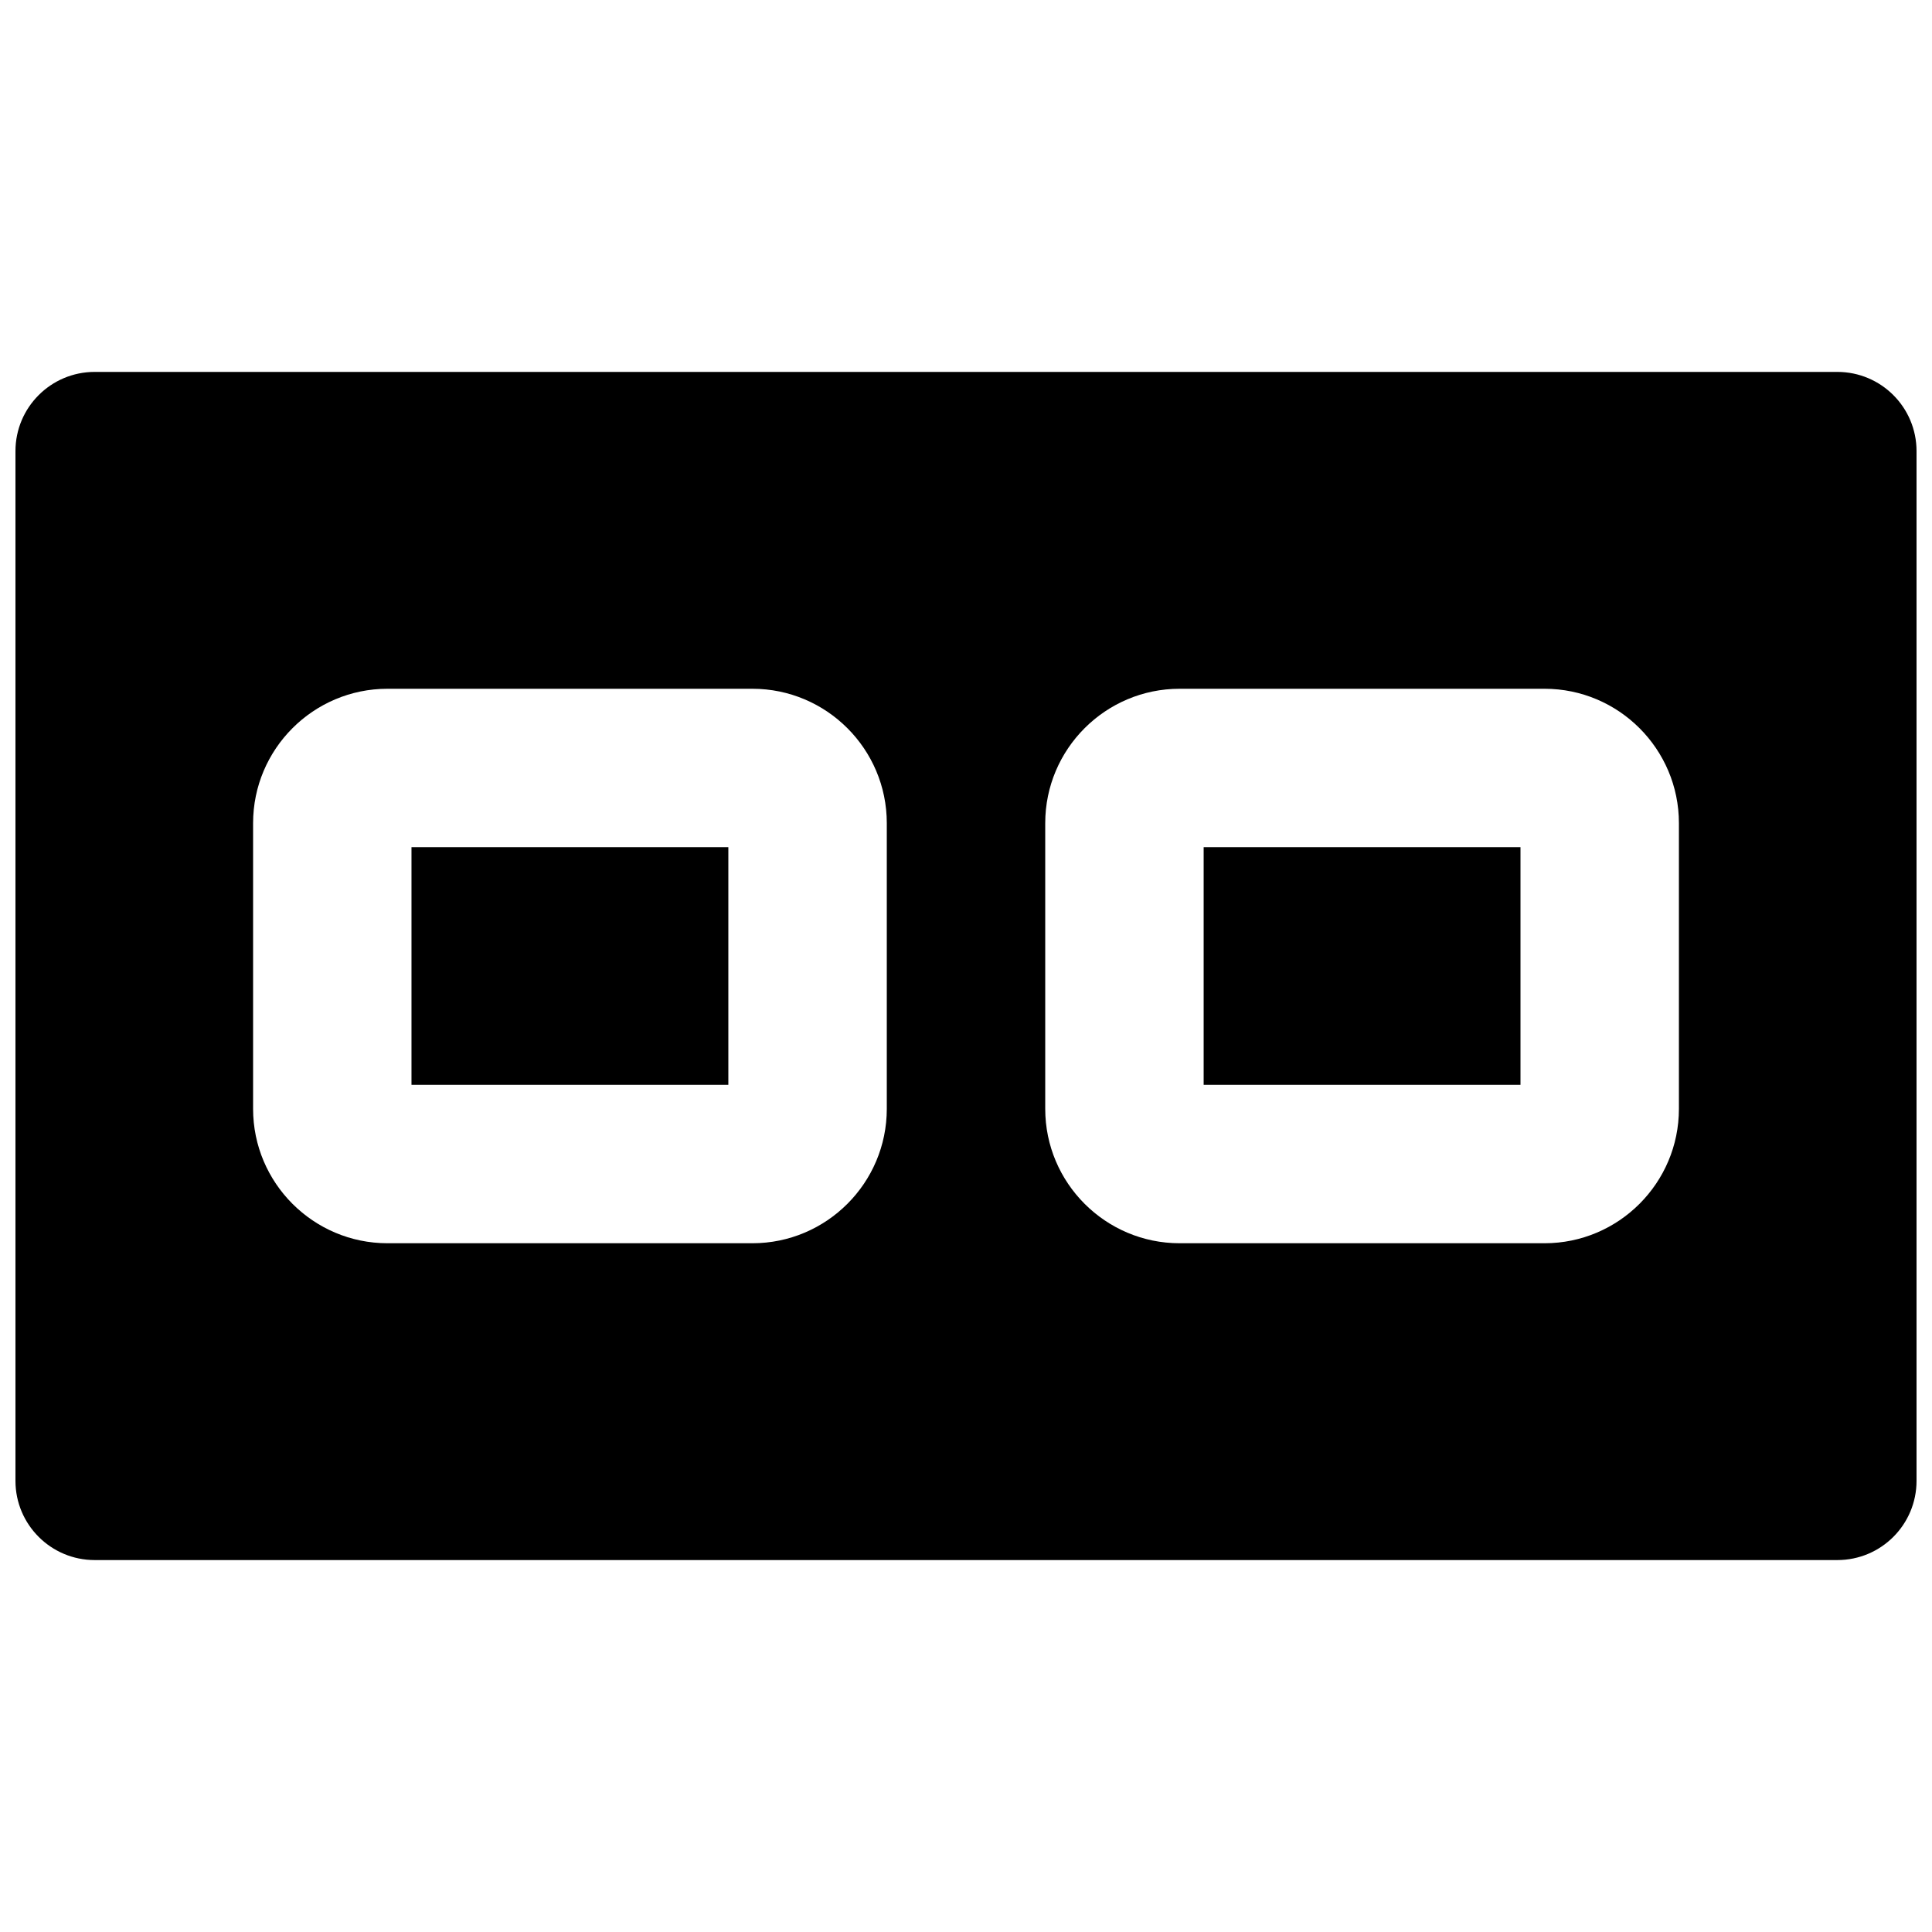
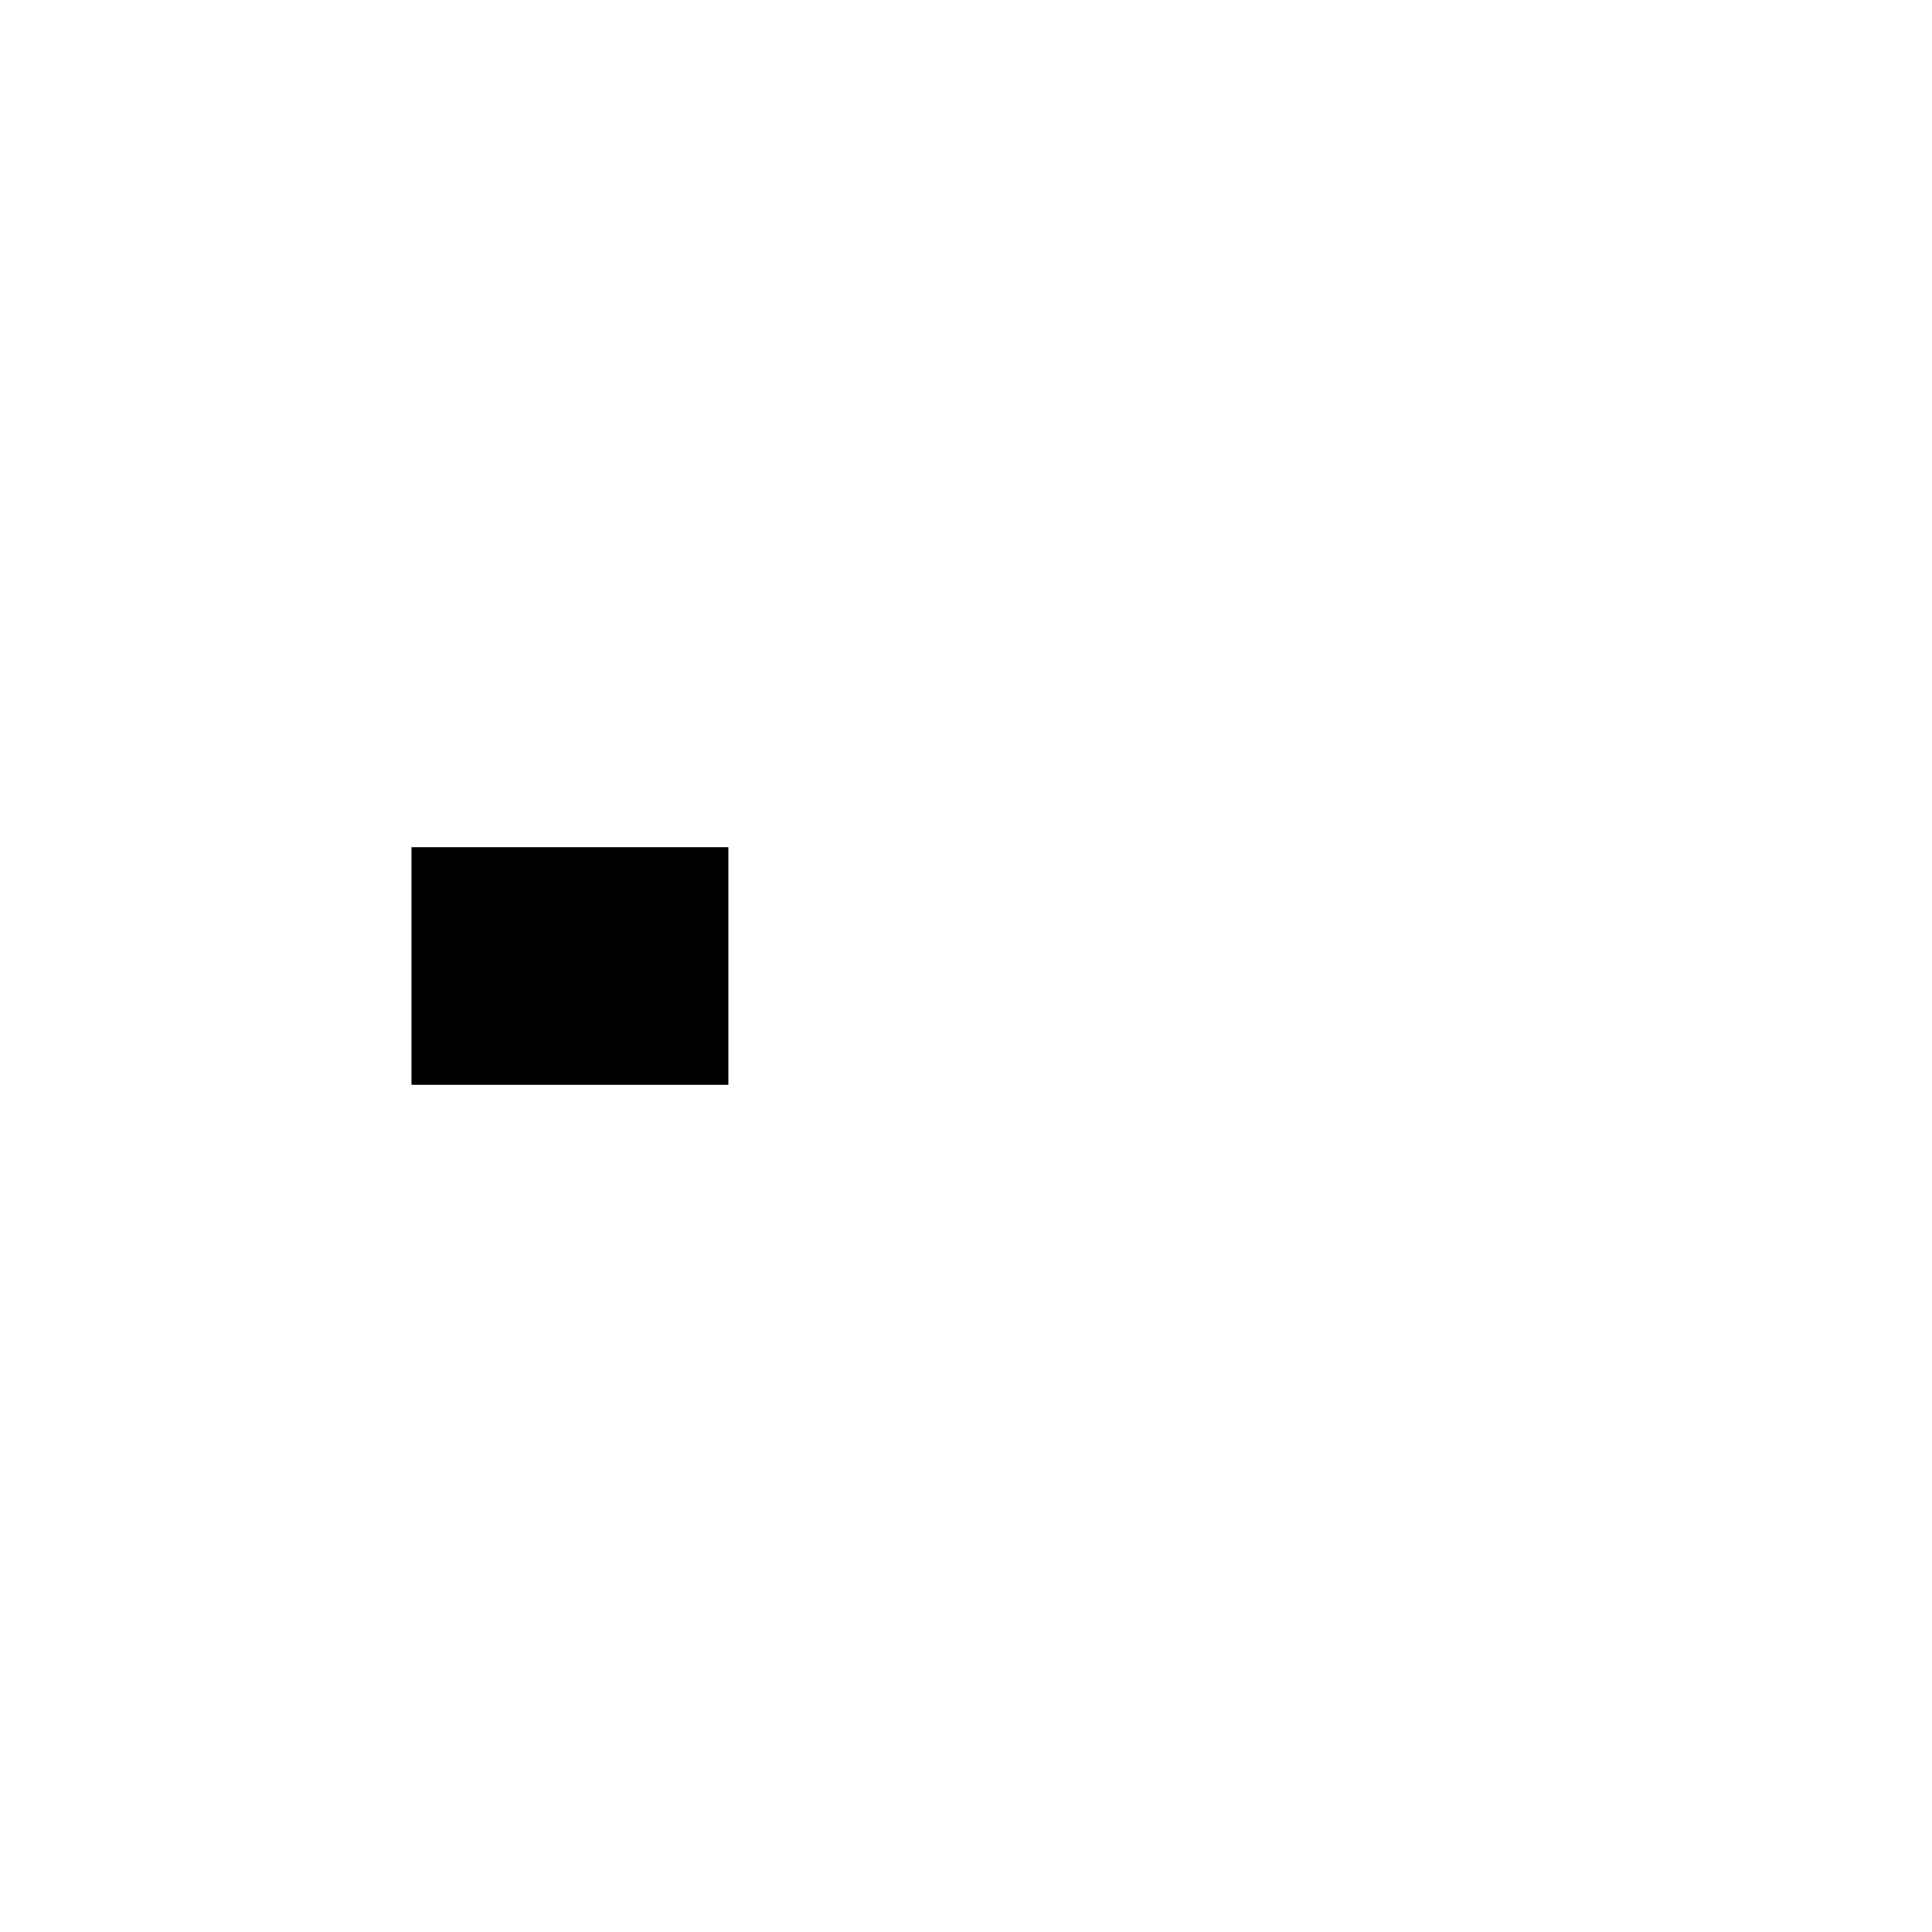
<svg xmlns="http://www.w3.org/2000/svg" width="800px" height="800px" version="1.1" viewBox="144 144 512 512">
  <defs>
    <clipPath id="a">
-       <path d="m148.09 242h503.81v316h-503.81z" />
-     </clipPath>
+       </clipPath>
  </defs>
-   <path d="m462.98 431.49h83.965v-62.977h-83.965z" fill-rule="evenodd" />
  <path d="m253.05 431.49h83.969v-62.977h-83.969z" fill-rule="evenodd" />
  <g clip-path="url(#a)">
-     <path d="m588.93 437.85c0 19.648-15.973 35.625-35.621 35.625h-96.691c-19.648 0-35.621-15.977-35.621-35.625v-75.699c0-19.648 15.973-35.621 35.621-35.621h96.691c19.648 0 35.621 15.973 35.621 35.621zm-209.92 0c0 19.648-15.977 35.625-35.625 35.625h-96.688c-19.652 0-35.625-15.977-35.625-35.625v-75.699c0-19.648 15.973-35.621 35.625-35.621h96.688c19.648 0 35.625 15.973 35.625 35.621zm251.9-195.29h-461.82c-11.586 0-20.992 9.402-20.992 20.992v272.89c0 11.59 9.406 20.992 20.992 20.992h461.82c11.609 0 20.992-9.402 20.992-20.992v-272.89c0-11.59-9.383-20.992-20.992-20.992z" fill-rule="evenodd" />
-   </g>
+     </g>
</svg>